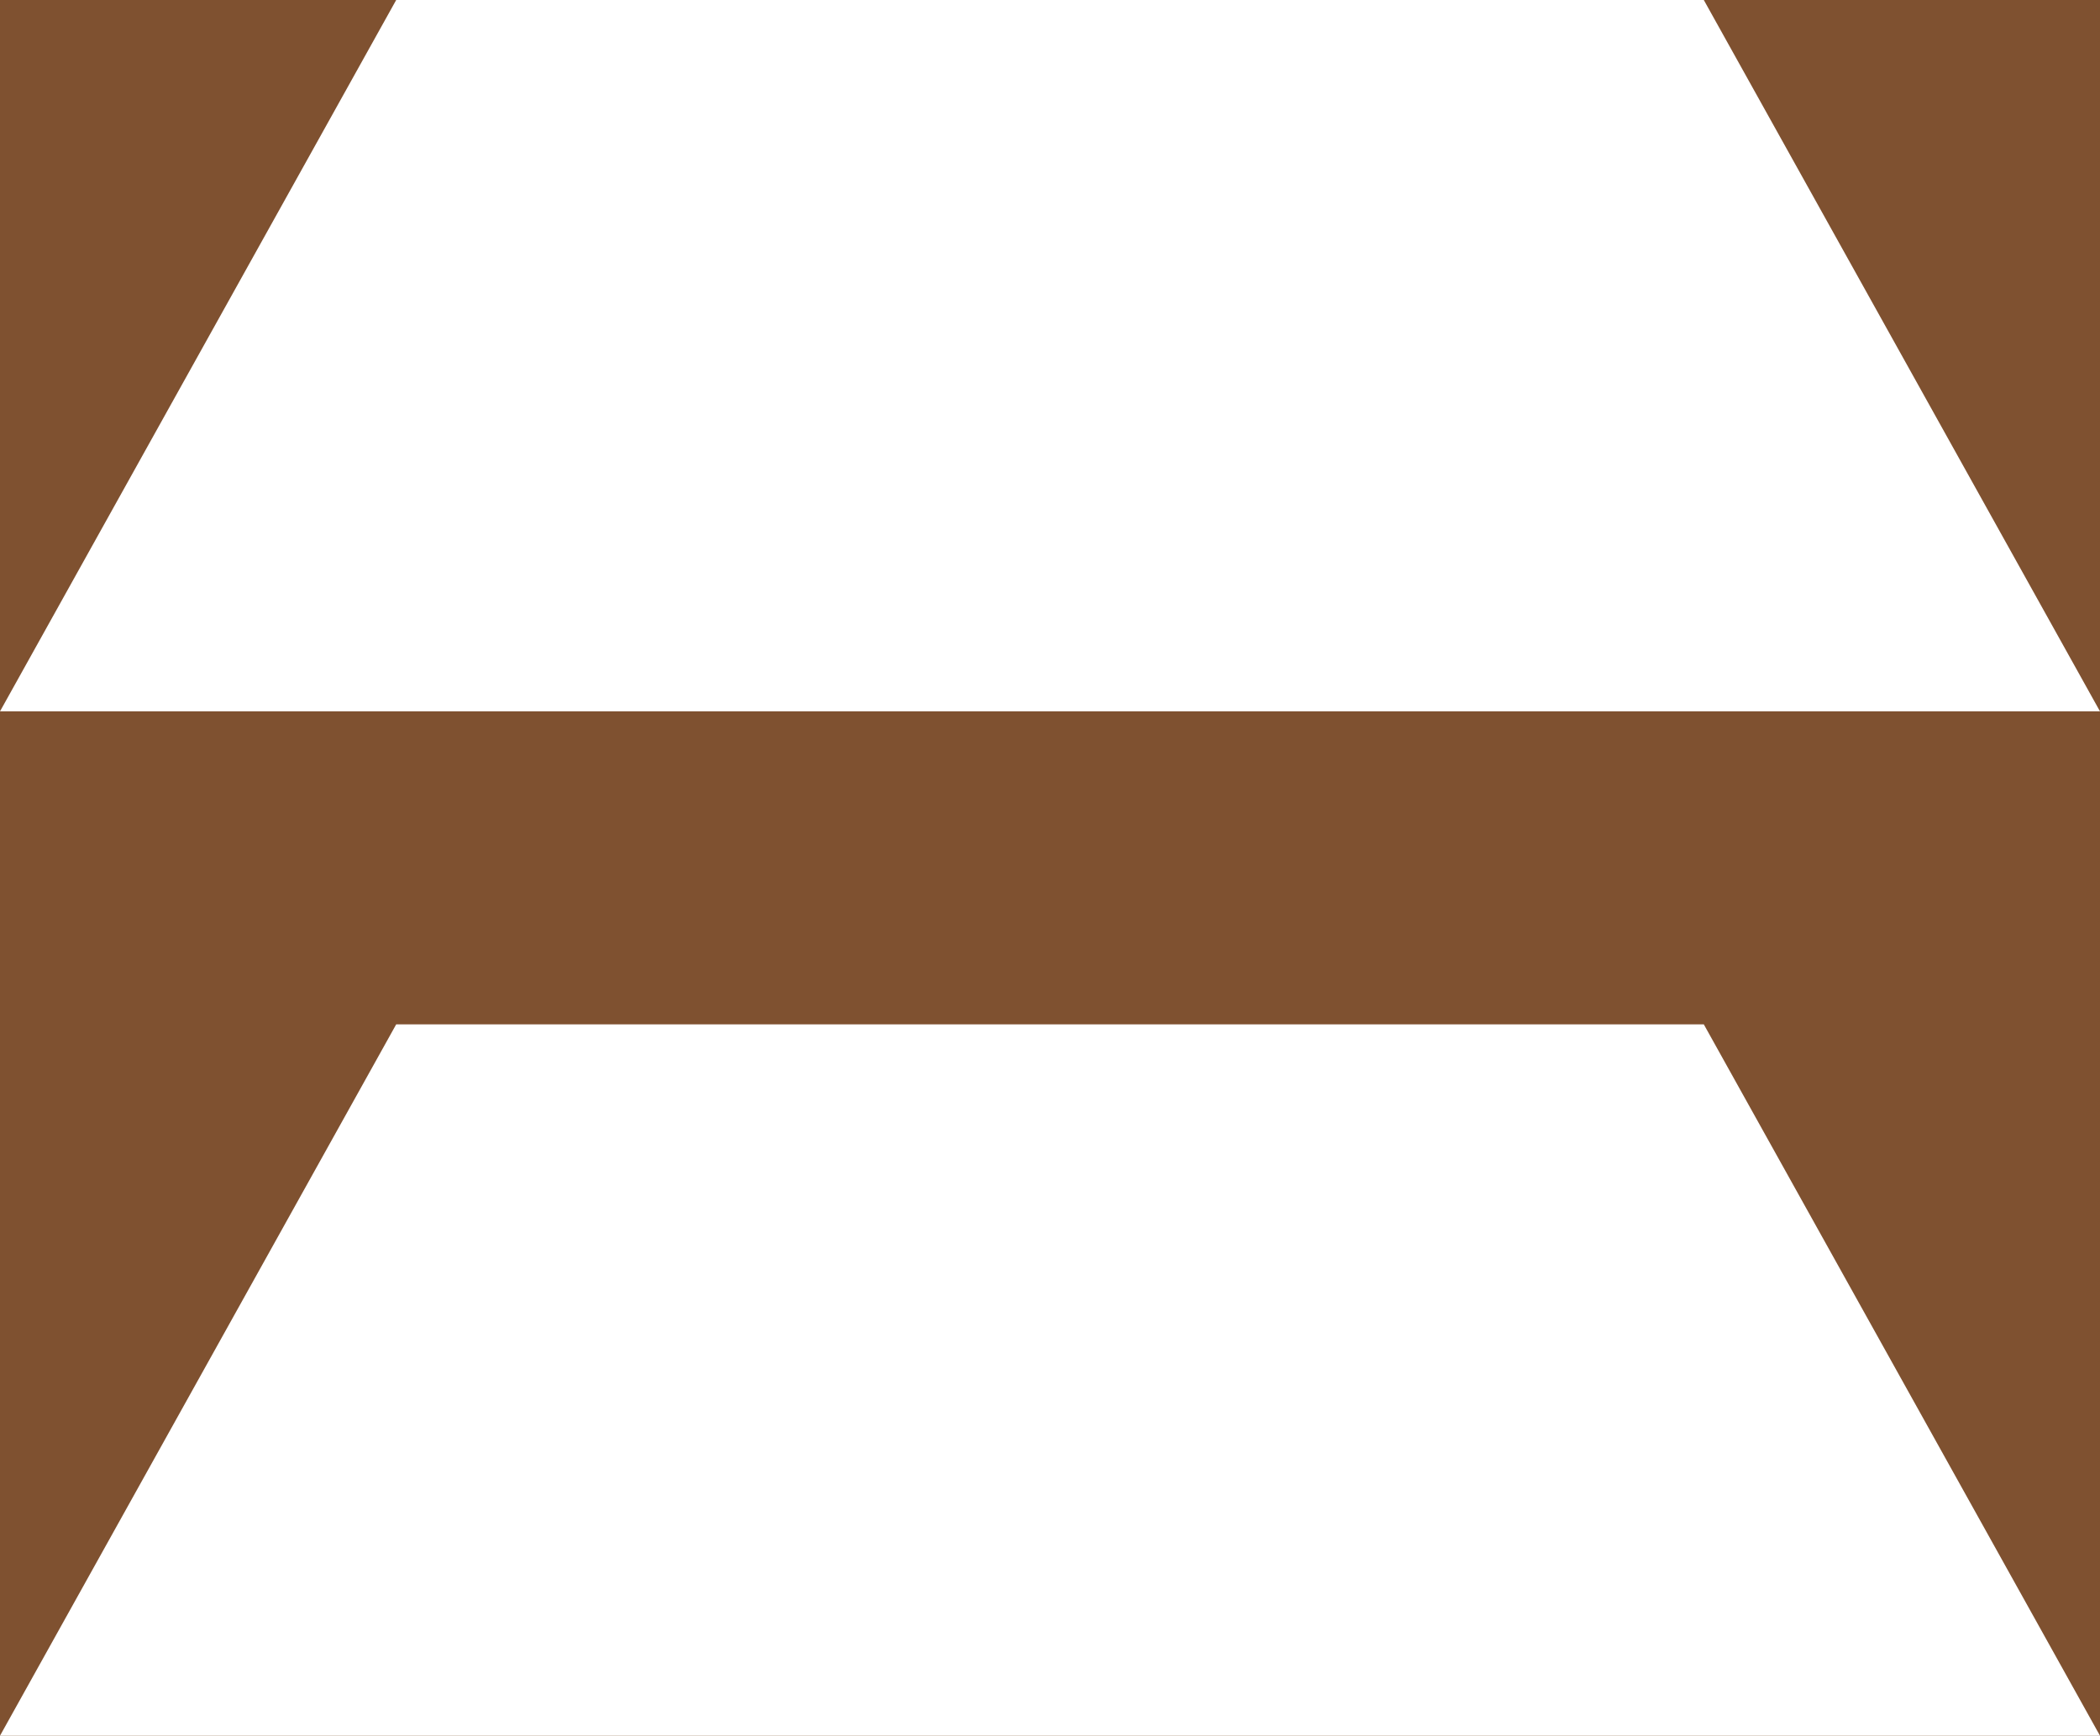
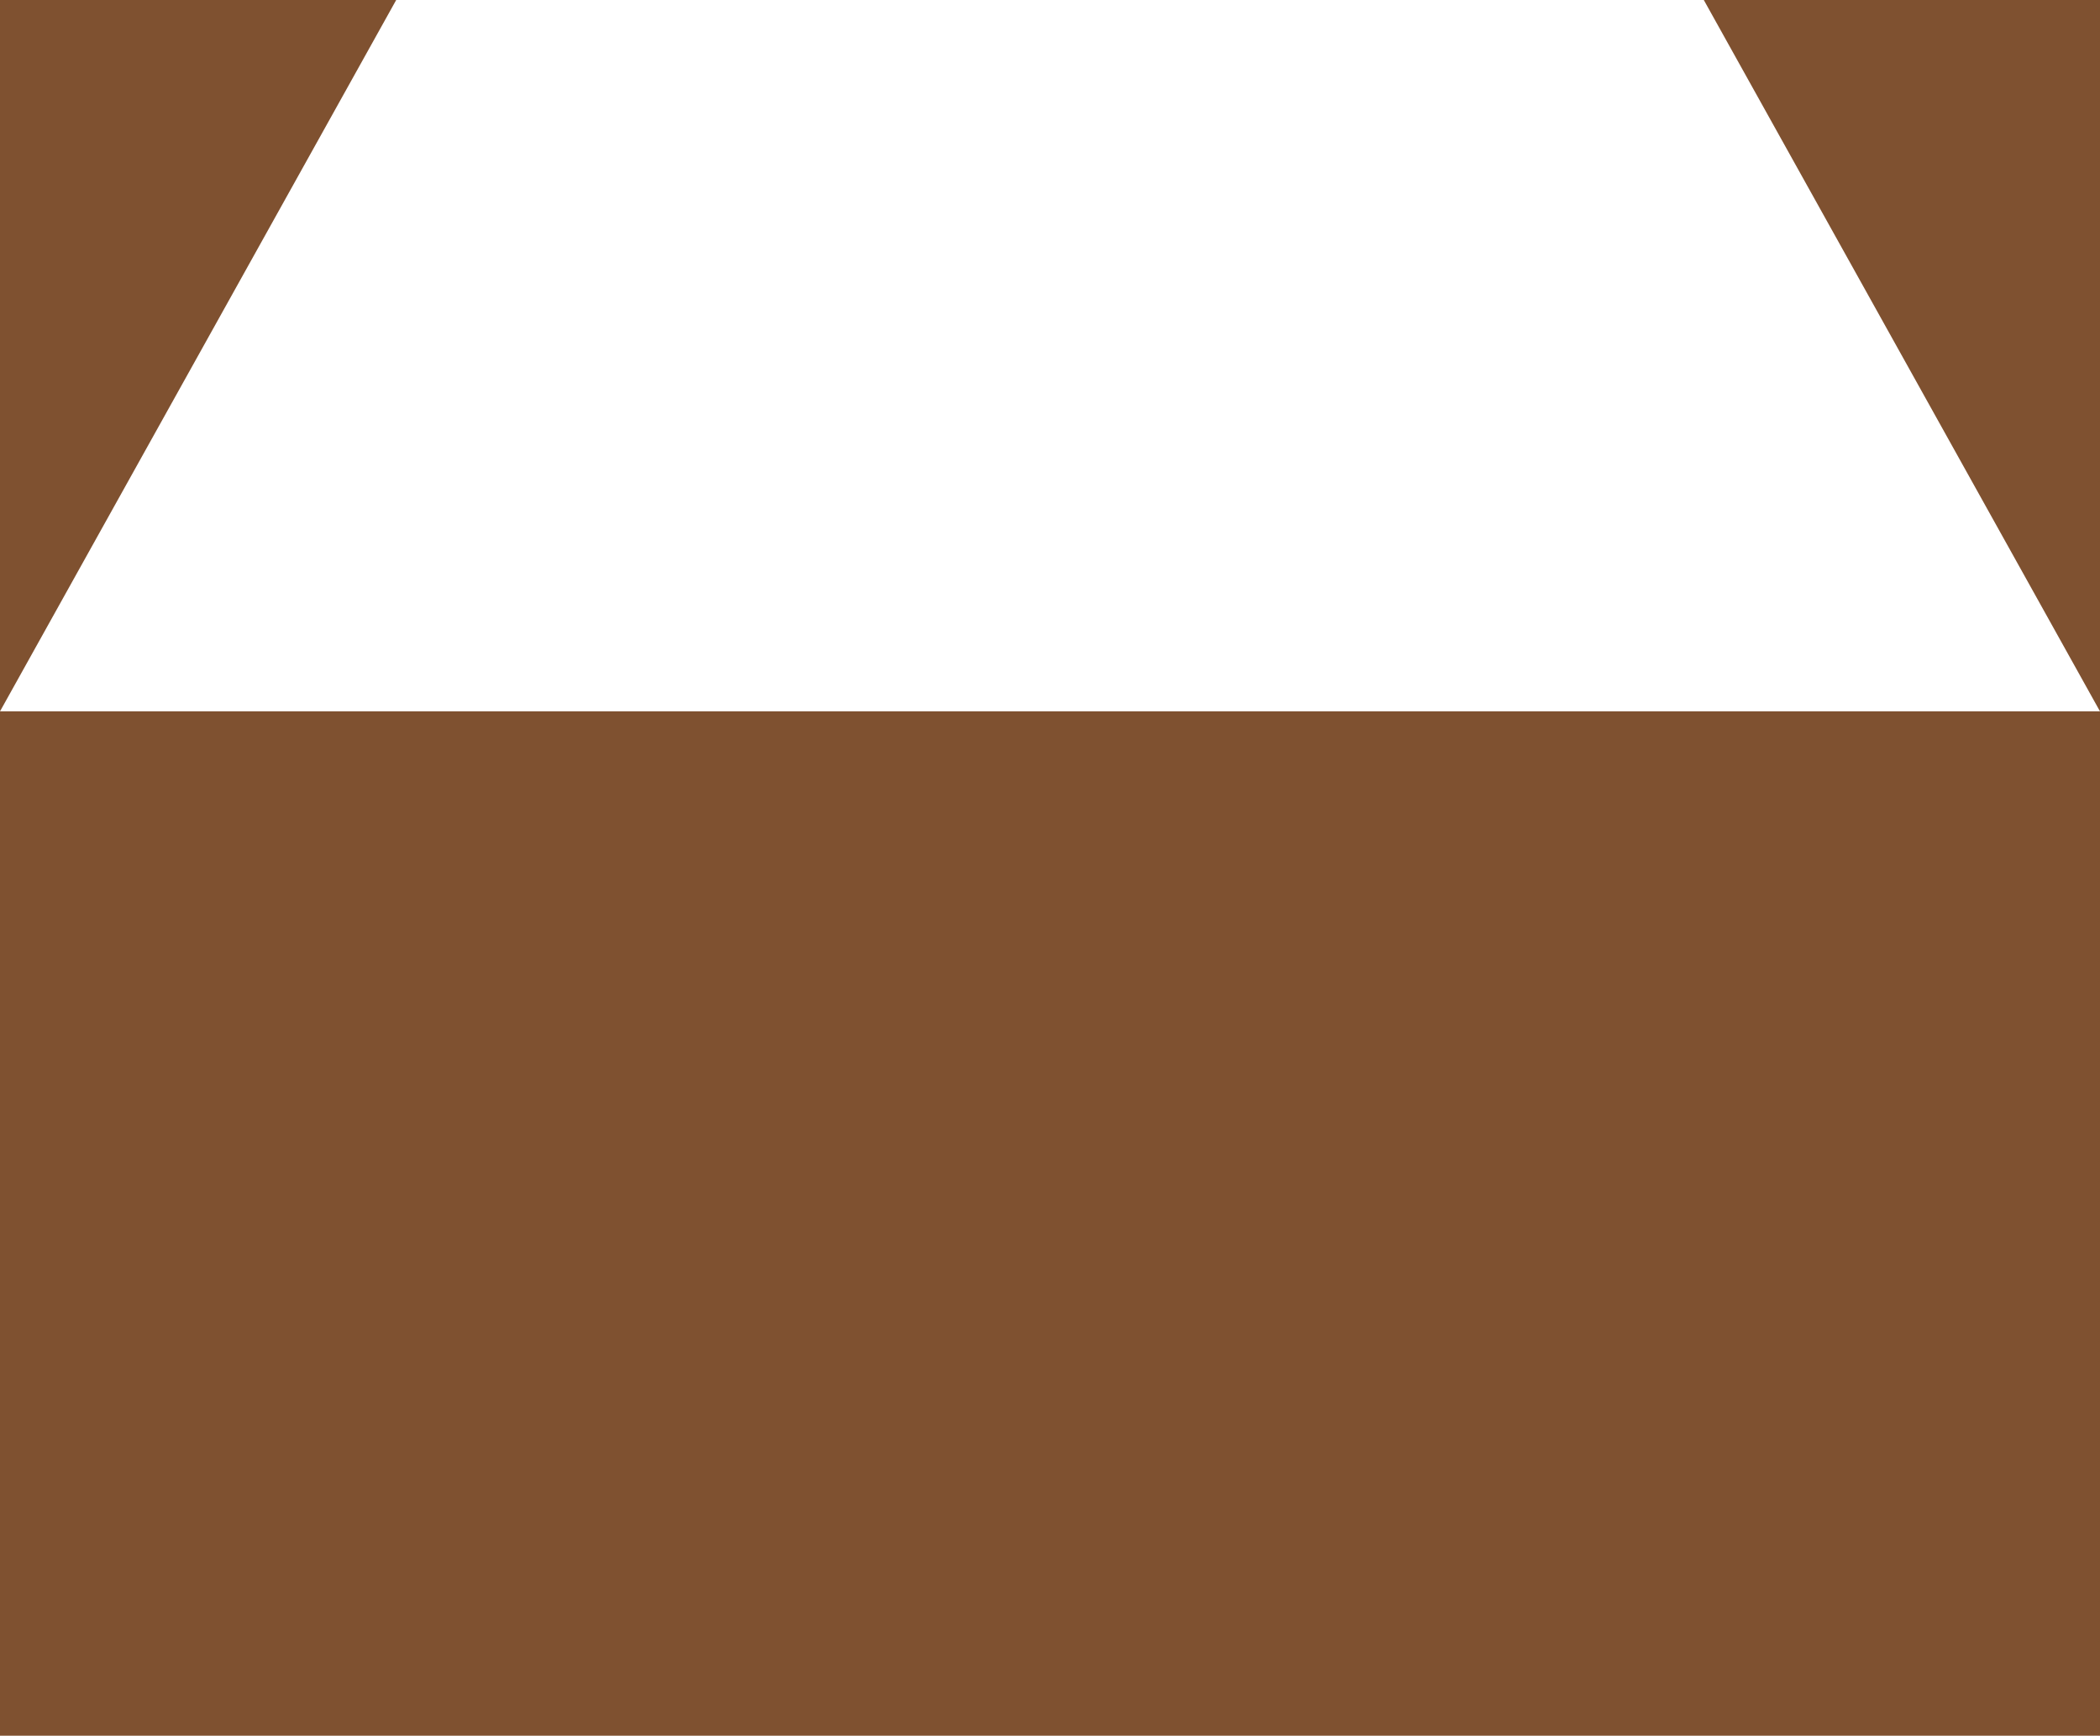
<svg xmlns="http://www.w3.org/2000/svg" id="_レイヤー_2" data-name="レイヤー_2" width="75" height="62" viewBox="0 0 75 62">
  <g id="_レイヤー_1-2" data-name="レイヤー_1">
    <g>
      <rect width="75" height="62" fill="#7f5130" />
-       <polygon points="75 62 0 62 14.15 36.59 60.85 36.59 75 62" fill="#fff" />
      <polygon points="75 25.41 0 25.41 14.15 0 60.85 0 75 25.41" fill="#fff" />
    </g>
  </g>
</svg>